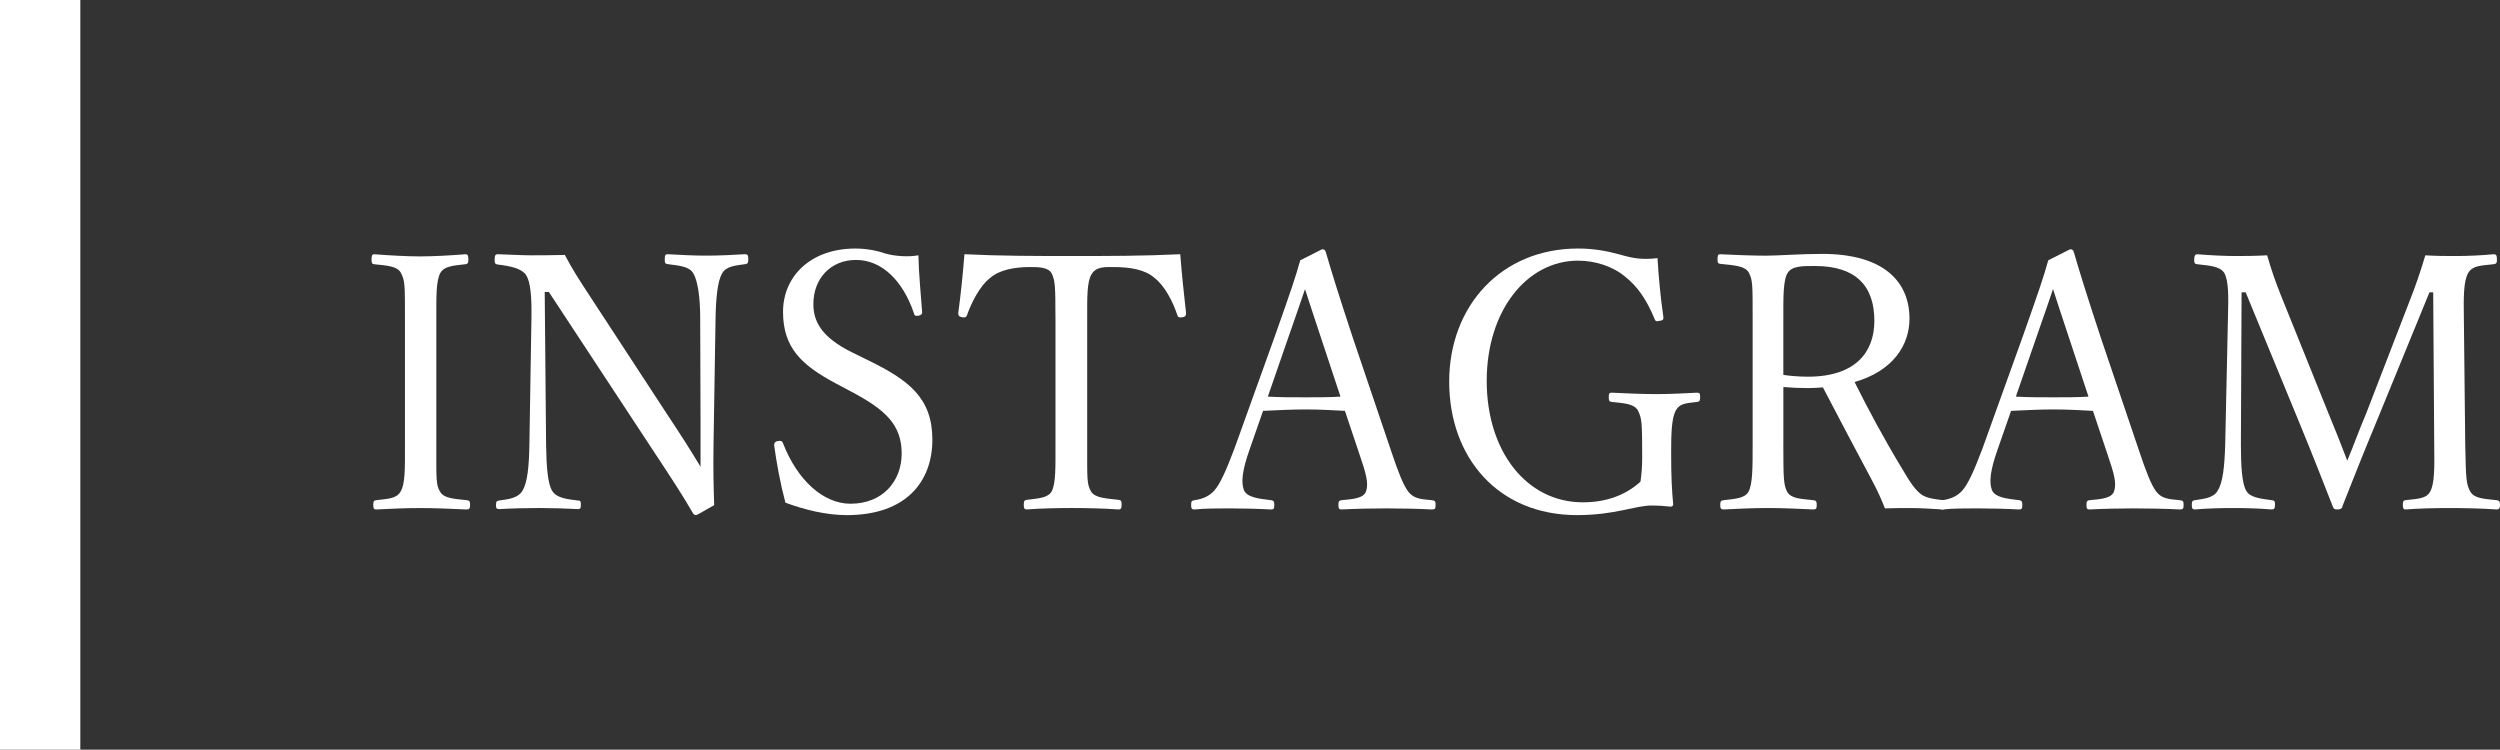
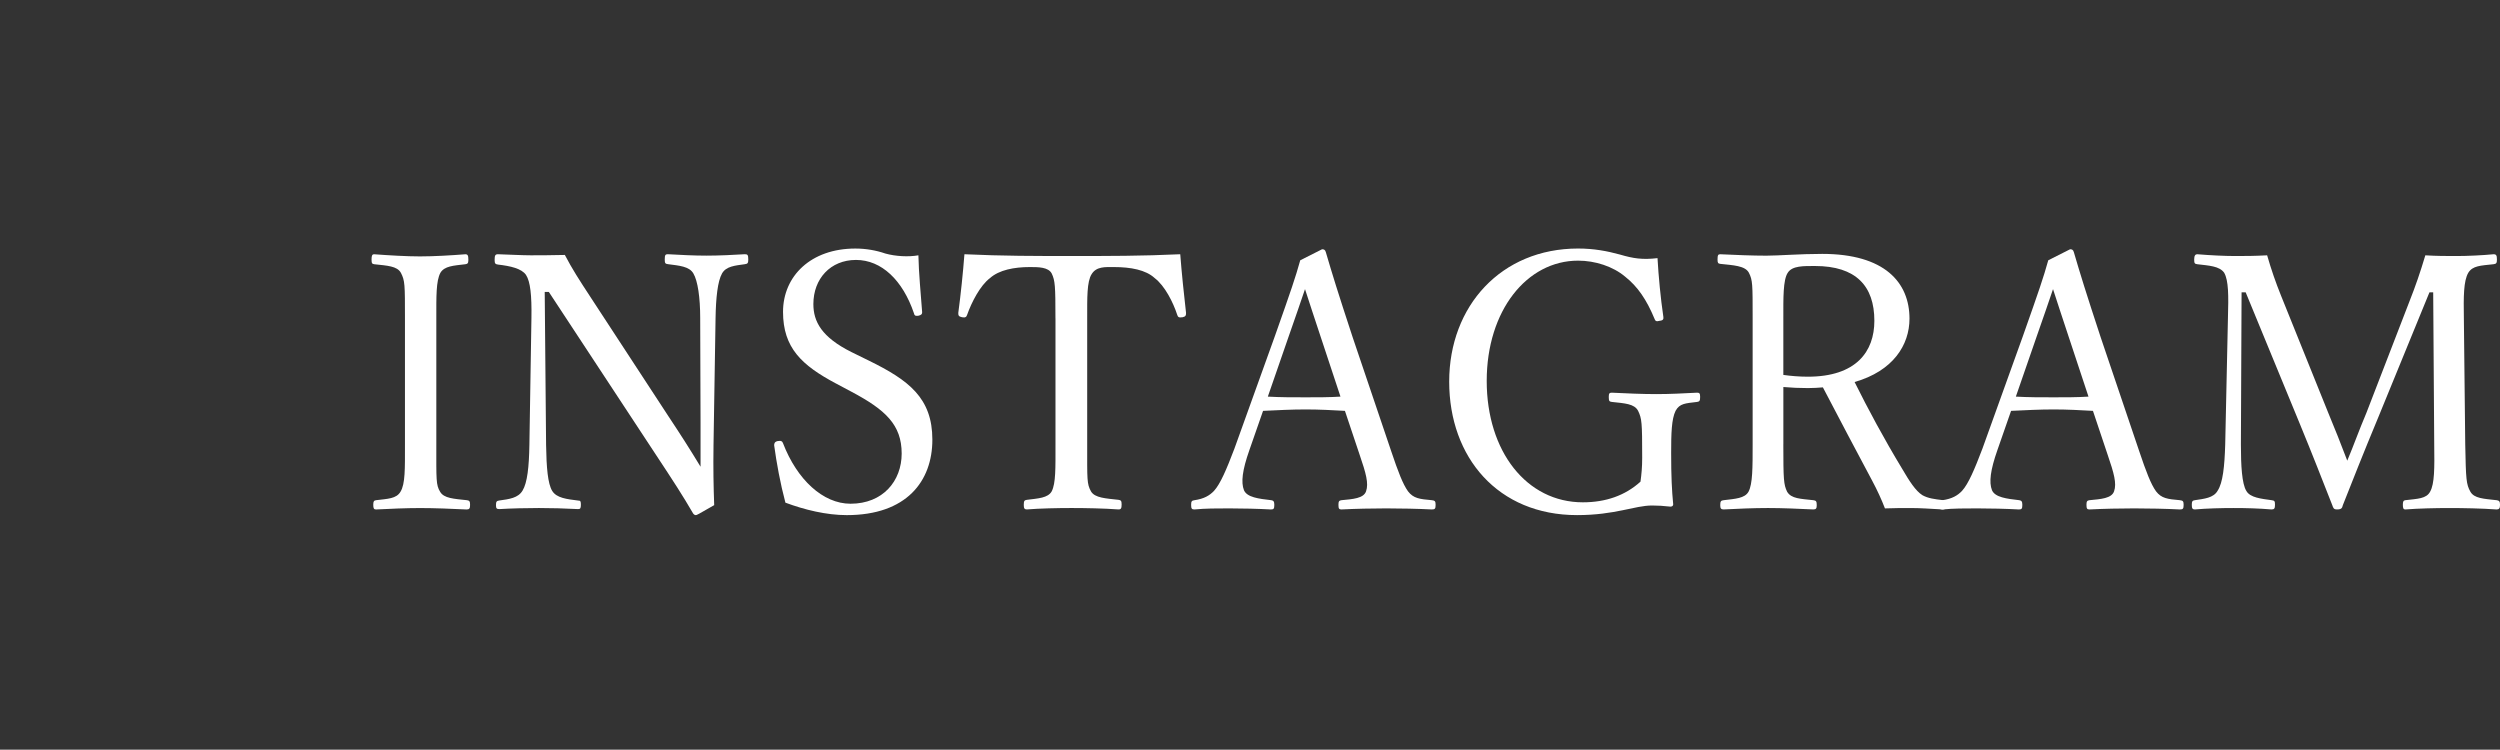
<svg xmlns="http://www.w3.org/2000/svg" id="_レイヤー_2" data-name="レイヤー 2" viewBox="0 0 1587.1 475.9">
  <rect x="0" y="0" width="1587.1" height="475.9" fill="#333333" stroke="none" />
  <defs>
    <style>
      .cls-1 {
        fill: #fff;
        stroke-width: 0px;
      }
    </style>
  </defs>
  <g id="_レイヤー_1-2" data-name="レイヤー 1">
    <g>
-       <rect class="cls-1" width="50.99" height="475.9" />
      <g>
        <path class="cls-1" d="m276.99,282.3c0,22.37-.22,25.53,2.38,29.83,2.38,4.29,8.87,4.52,17.1,5.42,1.52.23,1.95.68,1.95,2.94s-.43,2.94-2.16,2.94c-9.31-.45-20.56-.9-29.65-.9-8.44,0-19.48.45-27.92.9-1.3,0-1.73-.68-1.73-2.94s.43-2.71,1.73-2.94c7.36-.9,12.99-.9,15.58-5.42,3.03-4.97,2.81-14.69,2.81-29.83v-80.21c0-21.47,0-23.95-2.6-28.92-2.38-4.29-8.66-4.52-16.88-5.42-1.3-.23-1.73-.45-1.73-2.94,0-2.71.43-3.39,1.73-3.39,9.09.68,20.56,1.36,29,1.36,9.09,0,20.13-.68,28.79-1.36,1.52,0,1.95.68,1.95,3.62,0,2.26-.65,2.49-1.95,2.71-7.58.9-13.2,1.13-15.8,5.42-2.81,5.2-2.6,15.14-2.6,28.92v80.21Z" />
        <path class="cls-1" d="m345.81,185.36l.87,97.16c.22,14.23,1.08,24.63,3.9,29.15,2.81,4.52,9.31,5.2,16.45,6.1,1.52,0,1.73.45,1.73,2.71s-.43,2.71-1.73,2.71c-8.66-.45-17.1-.68-24.89-.68s-17.75.23-25.11.68c-1.73,0-2.16-.45-2.16-2.49,0-2.26.43-2.71,1.95-2.94,6.49-.9,12.12-1.58,14.93-6.33,3.03-4.97,4.11-15.14,4.33-28.92l1.3-80.66c.22-14.24-.65-23.05-3.46-27.34-2.81-4.07-9.96-5.65-17.75-6.55-1.73-.23-2.16-.68-2.16-2.94,0-2.94.43-3.62,2.16-3.62,7.36.23,15.37.68,20.78.68,5.84,0,11.25,0,21.64-.23,4.76,9.04,8.66,15.14,16.67,27.34l49.35,75.47c7.36,11.07,13.42,20.56,20.13,31.63v-28.02l-.22-66.43c0-12.88-1.52-23.5-4.33-28.24-2.6-4.52-9.09-4.97-16.02-5.88-1.73-.23-2.16-.45-2.16-2.94,0-2.94.43-3.39,1.95-3.39,8.01.45,16.67.9,24.46.9s17.53-.45,24.46-.9c1.73,0,2.16.45,2.16,3.39,0,2.26-.43,2.71-2.16,2.94-6.49.9-11.9,1.36-14.5,5.88-2.81,4.97-3.9,15.59-4.11,28.24l-1.3,80.66c-.22,15.14,0,26.21.43,38.19-10.61,6.1-11.04,6.33-11.69,6.33s-1.3-.45-1.73-1.13c-6.71-11.52-11.69-19.21-24.67-38.86l-66.88-101.68h-2.6Z" />
        <path class="cls-1" d="m530.65,243.43c-21.64-11.52-33.55-22.6-33.55-45.42s17.75-40.22,45.89-40.22c6.71,0,13.2,1.13,19.05,3.16,6.49,1.81,14.72,2.26,21,1.13.22,11.3,1.52,24.4,2.38,36.15,0,1.13-.43,1.81-2.6,2.26-1.95.23-2.38-.45-2.6-1.58-7.14-21.01-20.56-33.89-36.8-33.89s-27.06,11.98-27.06,28.02c0,11.07,5.19,21.01,24.24,30.5l11.04,5.42c25.32,12.43,40.26,23.72,40.26,50.16s-16.45,47.9-54.33,47.9c-12.99,0-26.84-3.39-38.96-7.91-3.25-12.2-5.63-25.31-7.14-36.38,0-1.13.22-2.26,2.16-2.71,2.38-.45,3.03.23,3.46,1.36,8.87,23.05,25.32,38.41,42.86,38.41,20.56,0,32.47-14.46,32.47-31.86,0-18.3-10.39-27.79-31.6-39.09l-10.17-5.42Z" />
        <path class="cls-1" d="m670.04,202.08c0-20.56-.22-23.95-2.38-28.47-2.16-4.07-8.44-4.07-13.85-4.07-9.96,0-19.48,1.81-25.32,7-6.28,4.74-11.69,15.36-14.5,23.27-.43,1.36-1.08,2.03-3.25,1.58s-2.38-1.13-2.38-2.71c1.52-11.3,3.03-25.76,3.9-37.28,23.81,1.13,45.89,1.13,68.18,1.13s45.02,0,68.83-1.13c.87,11.52,2.38,25.98,3.68,37.28,0,1.58-.22,2.26-2.16,2.71-2.6.45-3.03-.23-3.46-1.58-2.6-7.91-7.79-18.3-14.29-23.27-5.63-5.2-15.15-7-25.97-7-5.41,0-11.04-.45-14.07,4.52-3.03,4.75-2.81,15.14-2.81,28.02v80.21c0,22.37-.22,24.85,2.38,29.6,2.38,4.29,9.74,4.52,17.53,5.42,1.52.23,1.95.68,1.95,2.94,0,2.49-.43,3.16-1.95,3.16-9.09-.68-21.21-.9-29.87-.9s-20.13.23-28.35.9c-1.52,0-1.95-.68-1.95-2.94,0-2.49.43-2.94,1.95-3.16,7.14-.9,13.42-1.13,15.8-5.42,2.6-5.2,2.38-14.69,2.38-29.6v-80.21Z" />
        <path class="cls-1" d="m853.79,260.83c-7.36-.45-16.67-.9-24.89-.9-8.87,0-17.53.45-27.06.9l-8.66,24.85c-4.55,12.88-5.41,20.56-3.46,25.53,1.95,4.52,9.31,5.42,17.32,6.33,1.3.23,1.95.68,1.95,2.94,0,2.49-.43,2.94-2.16,2.94-8.01-.45-18.61-.68-26.41-.68s-15.15,0-22.08.68c-1.73,0-2.16-.45-2.16-2.94,0-2.26.43-2.71,2.16-2.94,6.06-.9,9.52-2.94,12.34-5.88,4.11-4.52,8.01-13.78,12.99-26.89l25.76-71.63c10.61-30.05,12.77-36.38,16.02-47.9l13.85-7c1.08,0,1.95.23,2.38,1.81,4.11,14.01,7.58,25.31,17.1,54.23l24.46,72.3c4.33,12.88,7.36,20.79,10.61,25.31,3.46,4.52,7.36,4.97,15.15,5.65,1.95.23,2.38.68,2.38,2.94,0,2.49-.43,2.94-2.38,2.94-8.66-.45-20.35-.68-29-.68s-19.7.23-28.35.68c-1.52,0-1.95-.45-1.95-2.94,0-2.26.43-2.71,1.95-2.94,7.14-.68,14.07-1.13,15.58-5.65,1.73-4.97,0-11.3-4.11-23.27l-9.31-27.79Zm-15.15-46.32c-4.98-14.69-7.36-22.6-10.17-30.96-2.81,8.36-5.63,16.49-10.61,30.73l-12.99,37.51c7.58.45,16.02.45,24.03.45,7.14,0,15.37,0,22.08-.45l-12.34-37.28Z" />
        <path class="cls-1" d="m1055.95,200.95c.22,1.58,0,2.49-2.38,2.71-2.16.68-2.81,0-3.25-1.36-4.98-11.98-10.61-20.34-18.61-26.66-7.79-6.55-19.05-10.17-29.87-10.17-32.47,0-58.01,31.63-58.01,76.37s25.32,77.05,61.04,77.05c14.5,0,26.84-4.29,36.58-13.11.65-4.74,1.08-9.26,1.08-15.14,0-22.6-.22-24.85-2.6-29.83-2.38-4.52-8.44-4.74-16.67-5.65-1.52-.23-1.95-.45-1.95-3.16,0-2.26.43-2.71,1.95-2.71,8.87.45,19.7.9,28.14.9,9.09,0,16.88-.45,25.97-.9,1.51,0,1.95.45,1.95,2.71,0,2.49-.43,2.94-1.95,3.16-7.36.9-11.04.9-13.64,5.65-2.6,5.2-2.81,14.69-2.81,26.66,0,14.91.43,23.72,1.3,32.76,0,.9-.87,1.58-2.16,1.36-3.9-.45-7.79-.68-11.26-.68-11.04,0-23.38,6.1-47.62,6.1-50.21,0-81.17-36.6-81.17-84.73s33.12-84.51,81.82-84.51c9.96,0,18.4,1.58,26.62,3.84,8.44,2.49,14.29,3.39,23.81,2.26.65,11.52,1.95,25.31,3.68,37.06Z" />
        <path class="cls-1" d="m1132.13,282.07c0,22.37.22,25.53,2.38,30.05,2.6,4.52,8.66,4.52,16.67,5.42,1.73.23,2.16.68,2.16,3.16,0,2.03-.43,2.71-2.16,2.71-9.31-.45-19.91-.9-28.79-.9s-19.7.45-28.14.9c-1.73,0-2.17-.68-2.17-2.71,0-2.49.43-2.94,2.17-3.16,7.36-.9,13.42-1.13,15.8-5.42,2.6-4.97,2.6-15.14,2.6-30.05v-80.21c0-21.47,0-23.95-2.38-28.7-2.38-4.52-9.96-4.75-18.18-5.65-1.3-.23-1.73-.45-1.73-2.71,0-2.94.43-3.39,1.73-3.39,9.31.45,20.56.9,29.22.9,7.79,0,21.43-1.13,35.5-1.13,39.61,0,55.41,18.08,55.41,41.12,0,16.72-10.39,33.21-34.85,40.22,8.66,17.4,18.61,35.93,30.09,54.91,4.76,8.13,8.66,14.23,12.99,16.95,3.68,2.03,7.58,2.49,13.2,3.16,1.3.23,1.73.68,1.73,2.94,0,2.49-.65,2.94-1.95,2.94-8.01-.45-14.29-.9-20.56-.9-5.63,0-9.74,0-16.23.23-2.17-5.65-4.98-11.75-8.01-17.4-10.61-19.88-21-39.54-31.38-59.43-2.6.23-6.49.45-9.52.45-5.41,0-10.39-.23-15.58-.68v36.38Zm0-44.06c4.76.68,10.17,1.13,15.58,1.13,30.74,0,42.21-16.04,42.21-35.47,0-22.14-11.69-34.8-37.66-34.8-7.14,0-14.5-.23-17.32,4.29-3.03,4.52-2.81,16.27-2.81,28.7v36.15Z" />
        <path class="cls-1" d="m1328.66,260.83c-7.36-.45-16.67-.9-24.89-.9-8.87,0-17.53.45-27.06.9l-8.66,24.85c-4.54,12.88-5.41,20.56-3.46,25.53,1.95,4.52,9.31,5.42,17.32,6.33,1.3.23,1.95.68,1.95,2.94,0,2.49-.43,2.94-2.16,2.94-8.01-.45-18.62-.68-26.41-.68s-15.15,0-22.08.68c-1.73,0-2.16-.45-2.16-2.94,0-2.26.43-2.71,2.16-2.94,6.06-.9,9.52-2.94,12.34-5.88,4.11-4.52,8.01-13.78,12.99-26.89l25.76-71.63c10.61-30.05,12.77-36.38,16.02-47.9l13.85-7c1.08,0,1.95.23,2.38,1.81,4.11,14.01,7.58,25.31,17.1,54.23l24.46,72.3c4.33,12.88,7.36,20.79,10.61,25.31,3.46,4.52,7.36,4.97,15.15,5.65,1.95.23,2.38.68,2.38,2.94,0,2.49-.43,2.94-2.38,2.94-8.66-.45-20.35-.68-29-.68s-19.7.23-28.35.68c-1.51,0-1.95-.45-1.95-2.94,0-2.26.43-2.71,1.95-2.94,7.14-.68,14.07-1.13,15.58-5.65,1.73-4.97,0-11.3-4.11-23.27l-9.31-27.79Zm-15.15-46.32c-4.98-14.69-7.36-22.6-10.17-30.96-2.81,8.36-5.63,16.49-10.61,30.73l-12.99,37.51c7.58.45,16.02.45,24.03.45,7.14,0,15.37,0,22.08-.45l-12.34-37.28Z" />
        <path class="cls-1" d="m1529.74,191.01c3.68-9.26,6.71-18.08,9.96-28.92,7.36.45,13.2.45,19.91.45s16.45-.45,23.38-1.13c1.73,0,2.16.68,2.16,3.39,0,2.26-.43,2.71-2.16,2.94-8.23.9-13.2.9-16.02,5.42-3.03,5.2-3.03,15.14-2.81,28.92l.87,80.21c.43,22.37.65,25.08,3.25,29.83,2.38,4.29,8.44,4.52,16.67,5.42,1.52.23,2.17.68,2.17,2.94s-.65,2.94-2.17,2.94c-9.31-.68-21.43-.9-29.87-.9-8.87,0-19.48.23-28.14.9-1.08,0-1.52-.68-1.52-2.94s.43-2.71,1.52-2.94c7.79-.9,13.42-.9,15.8-5.42,2.81-4.97,2.81-14.91,2.6-29.83l-.65-96.71h-2.38l-32.47,79.31c-9.96,23.95-15.8,38.86-22.51,55.81-.43,1.81-.87,2.71-3.68,2.71-2.17,0-2.38-.9-3.03-2.71-6.93-17.62-12.55-32.08-20.56-51.52l-34.42-83.6h-2.6l-.43,96.71c0,13.33.65,24.85,3.46,29.37,2.38,4.29,9.52,4.97,16.02,5.88,1.95.23,2.16.68,2.16,2.94s-.43,2.94-2.16,2.94c-8.01-.68-16.02-.9-24.03-.9s-17.1.23-24.67.9c-1.52,0-1.95-.68-1.95-2.94s.43-2.71,1.95-2.94c5.84-.9,11.9-1.36,14.5-6.1,3.25-4.97,4.33-15.14,4.76-29.15l1.73-80.21c.43-14.46.43-23.95-2.38-28.92-3.03-4.29-9.74-4.52-17.1-5.42-1.51-.23-1.95-.45-1.95-2.94,0-2.71.87-3.39,1.95-3.39,8.22.68,17.53,1.13,23.81,1.13,6.93,0,12.12,0,20.56-.45,2.6,9.04,5.41,17.17,8.88,25.76l29.87,74.11c4.54,10.85,7.79,19.21,12.12,30.5,4.54-10.85,7.14-18.53,12.12-30.28l27.49-71.17Z" />
      </g>
    </g>
  </g>
</svg>